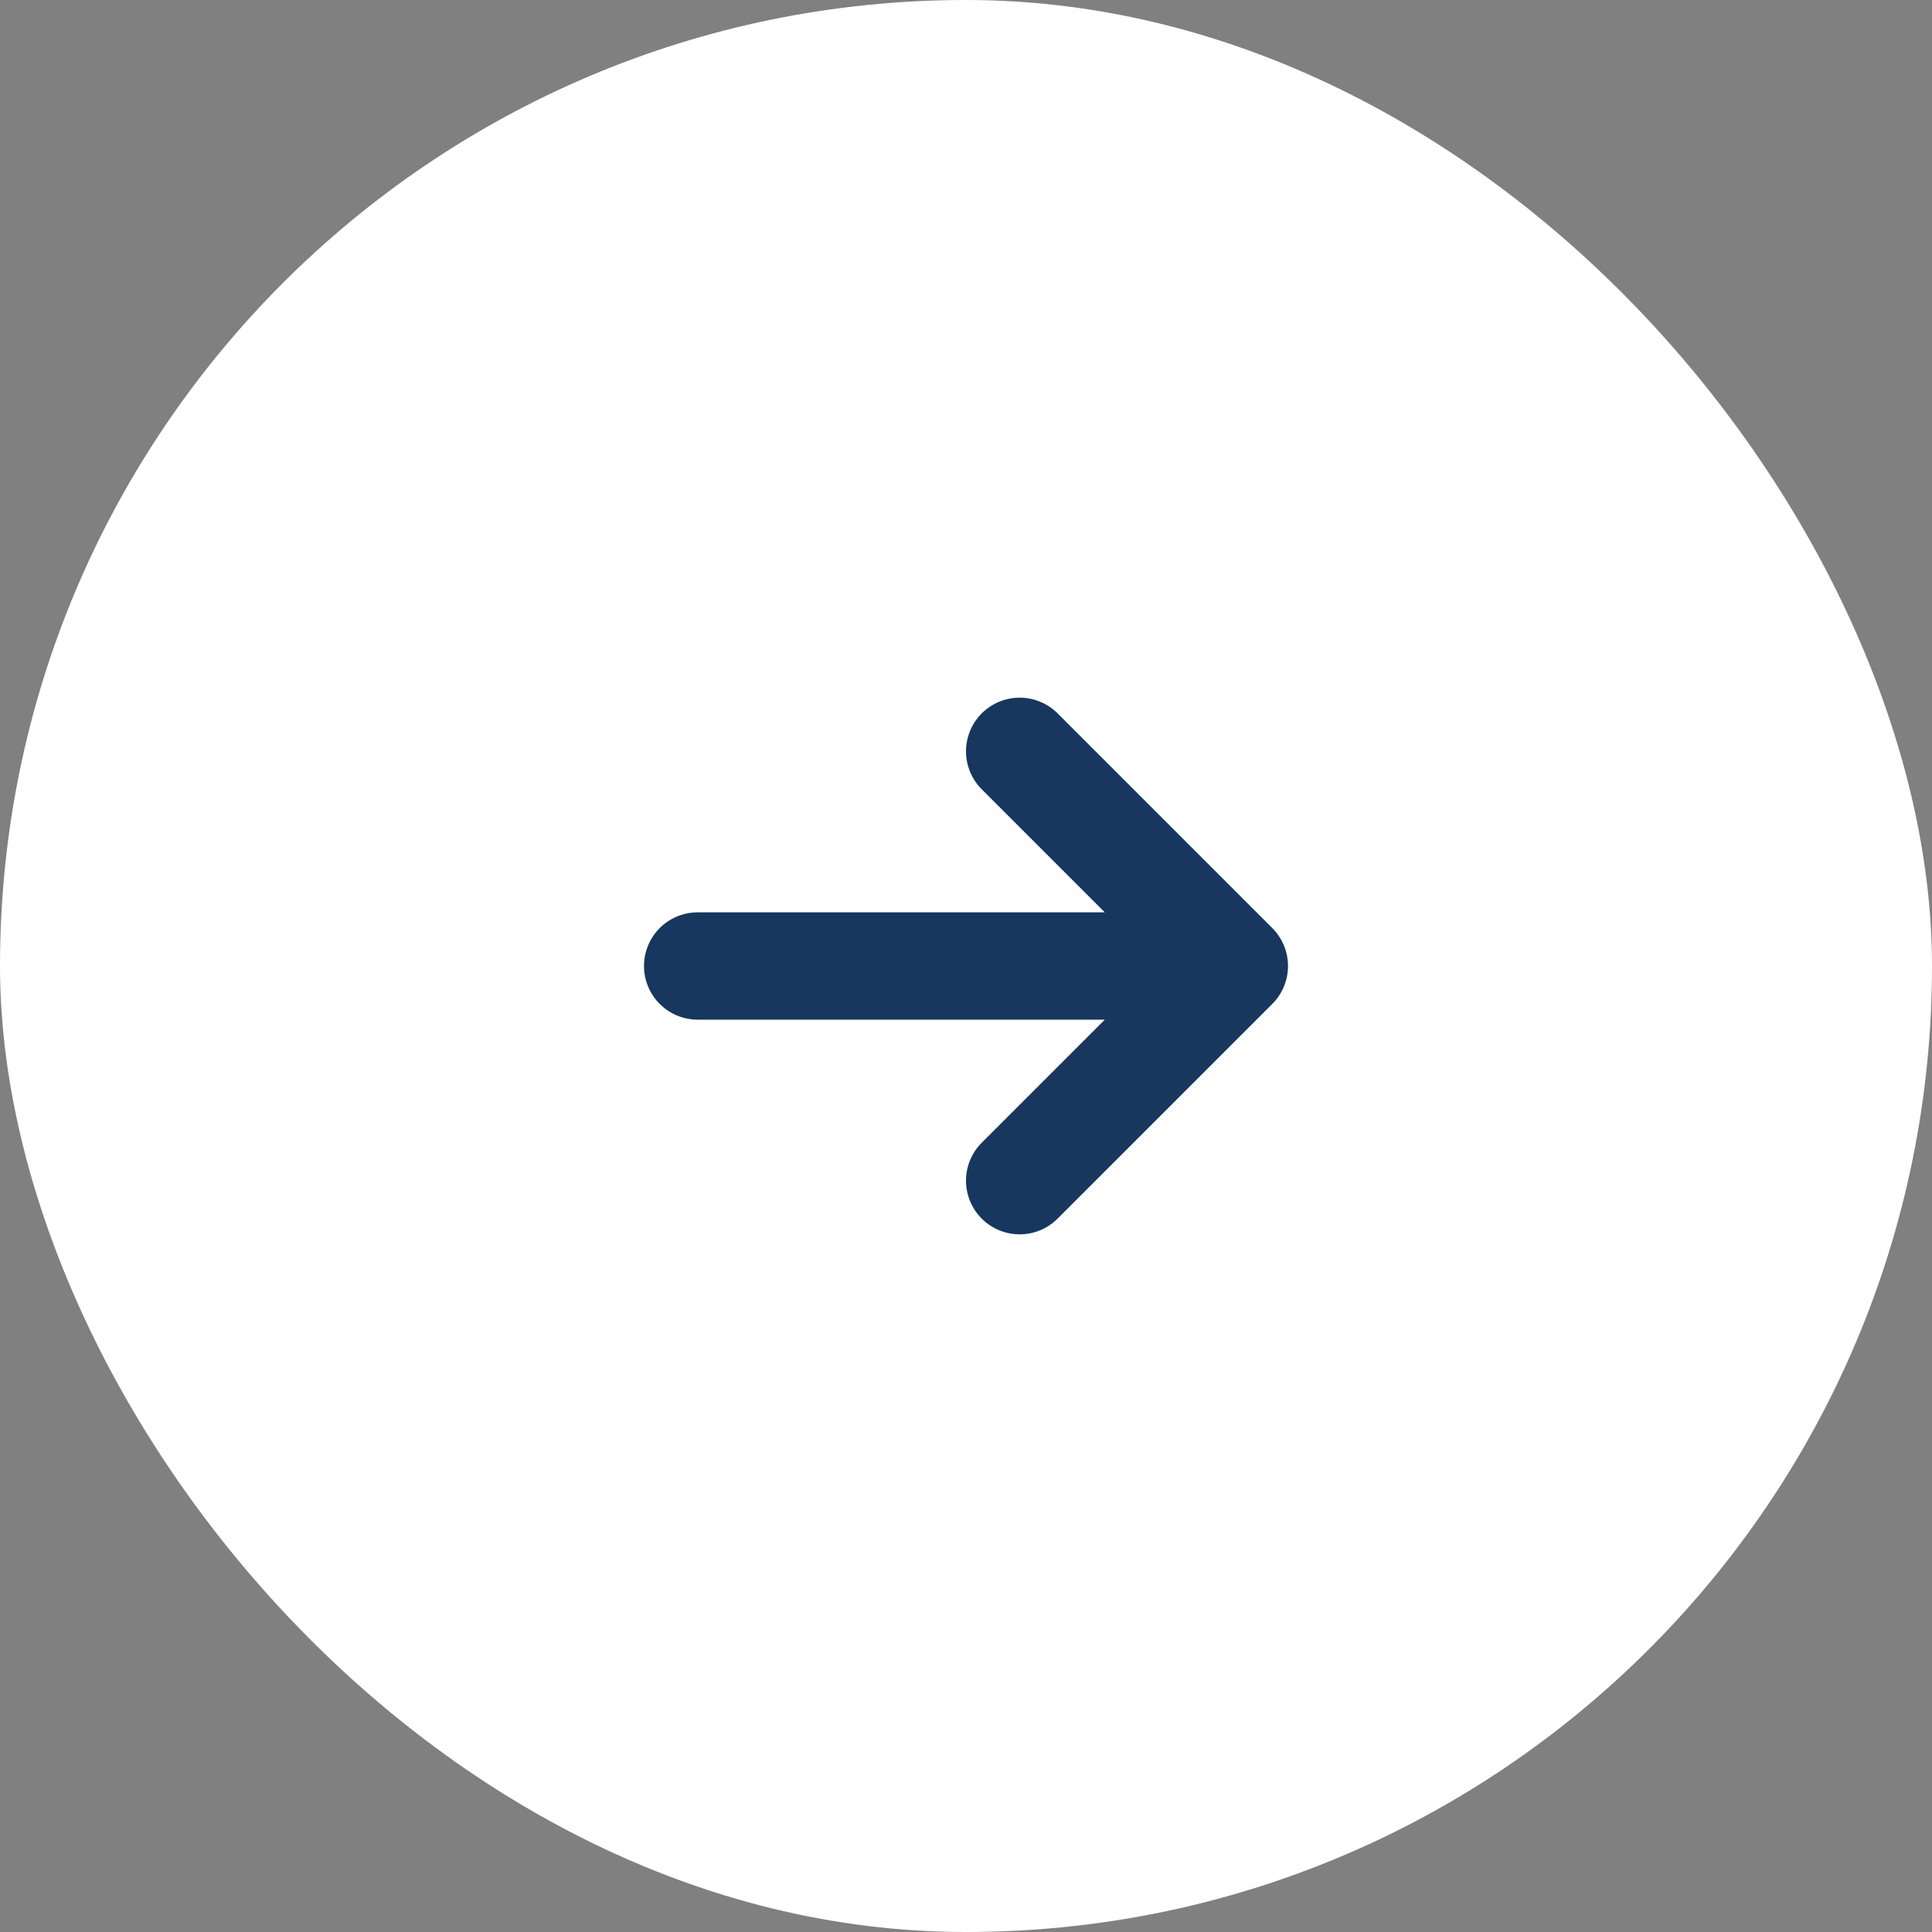
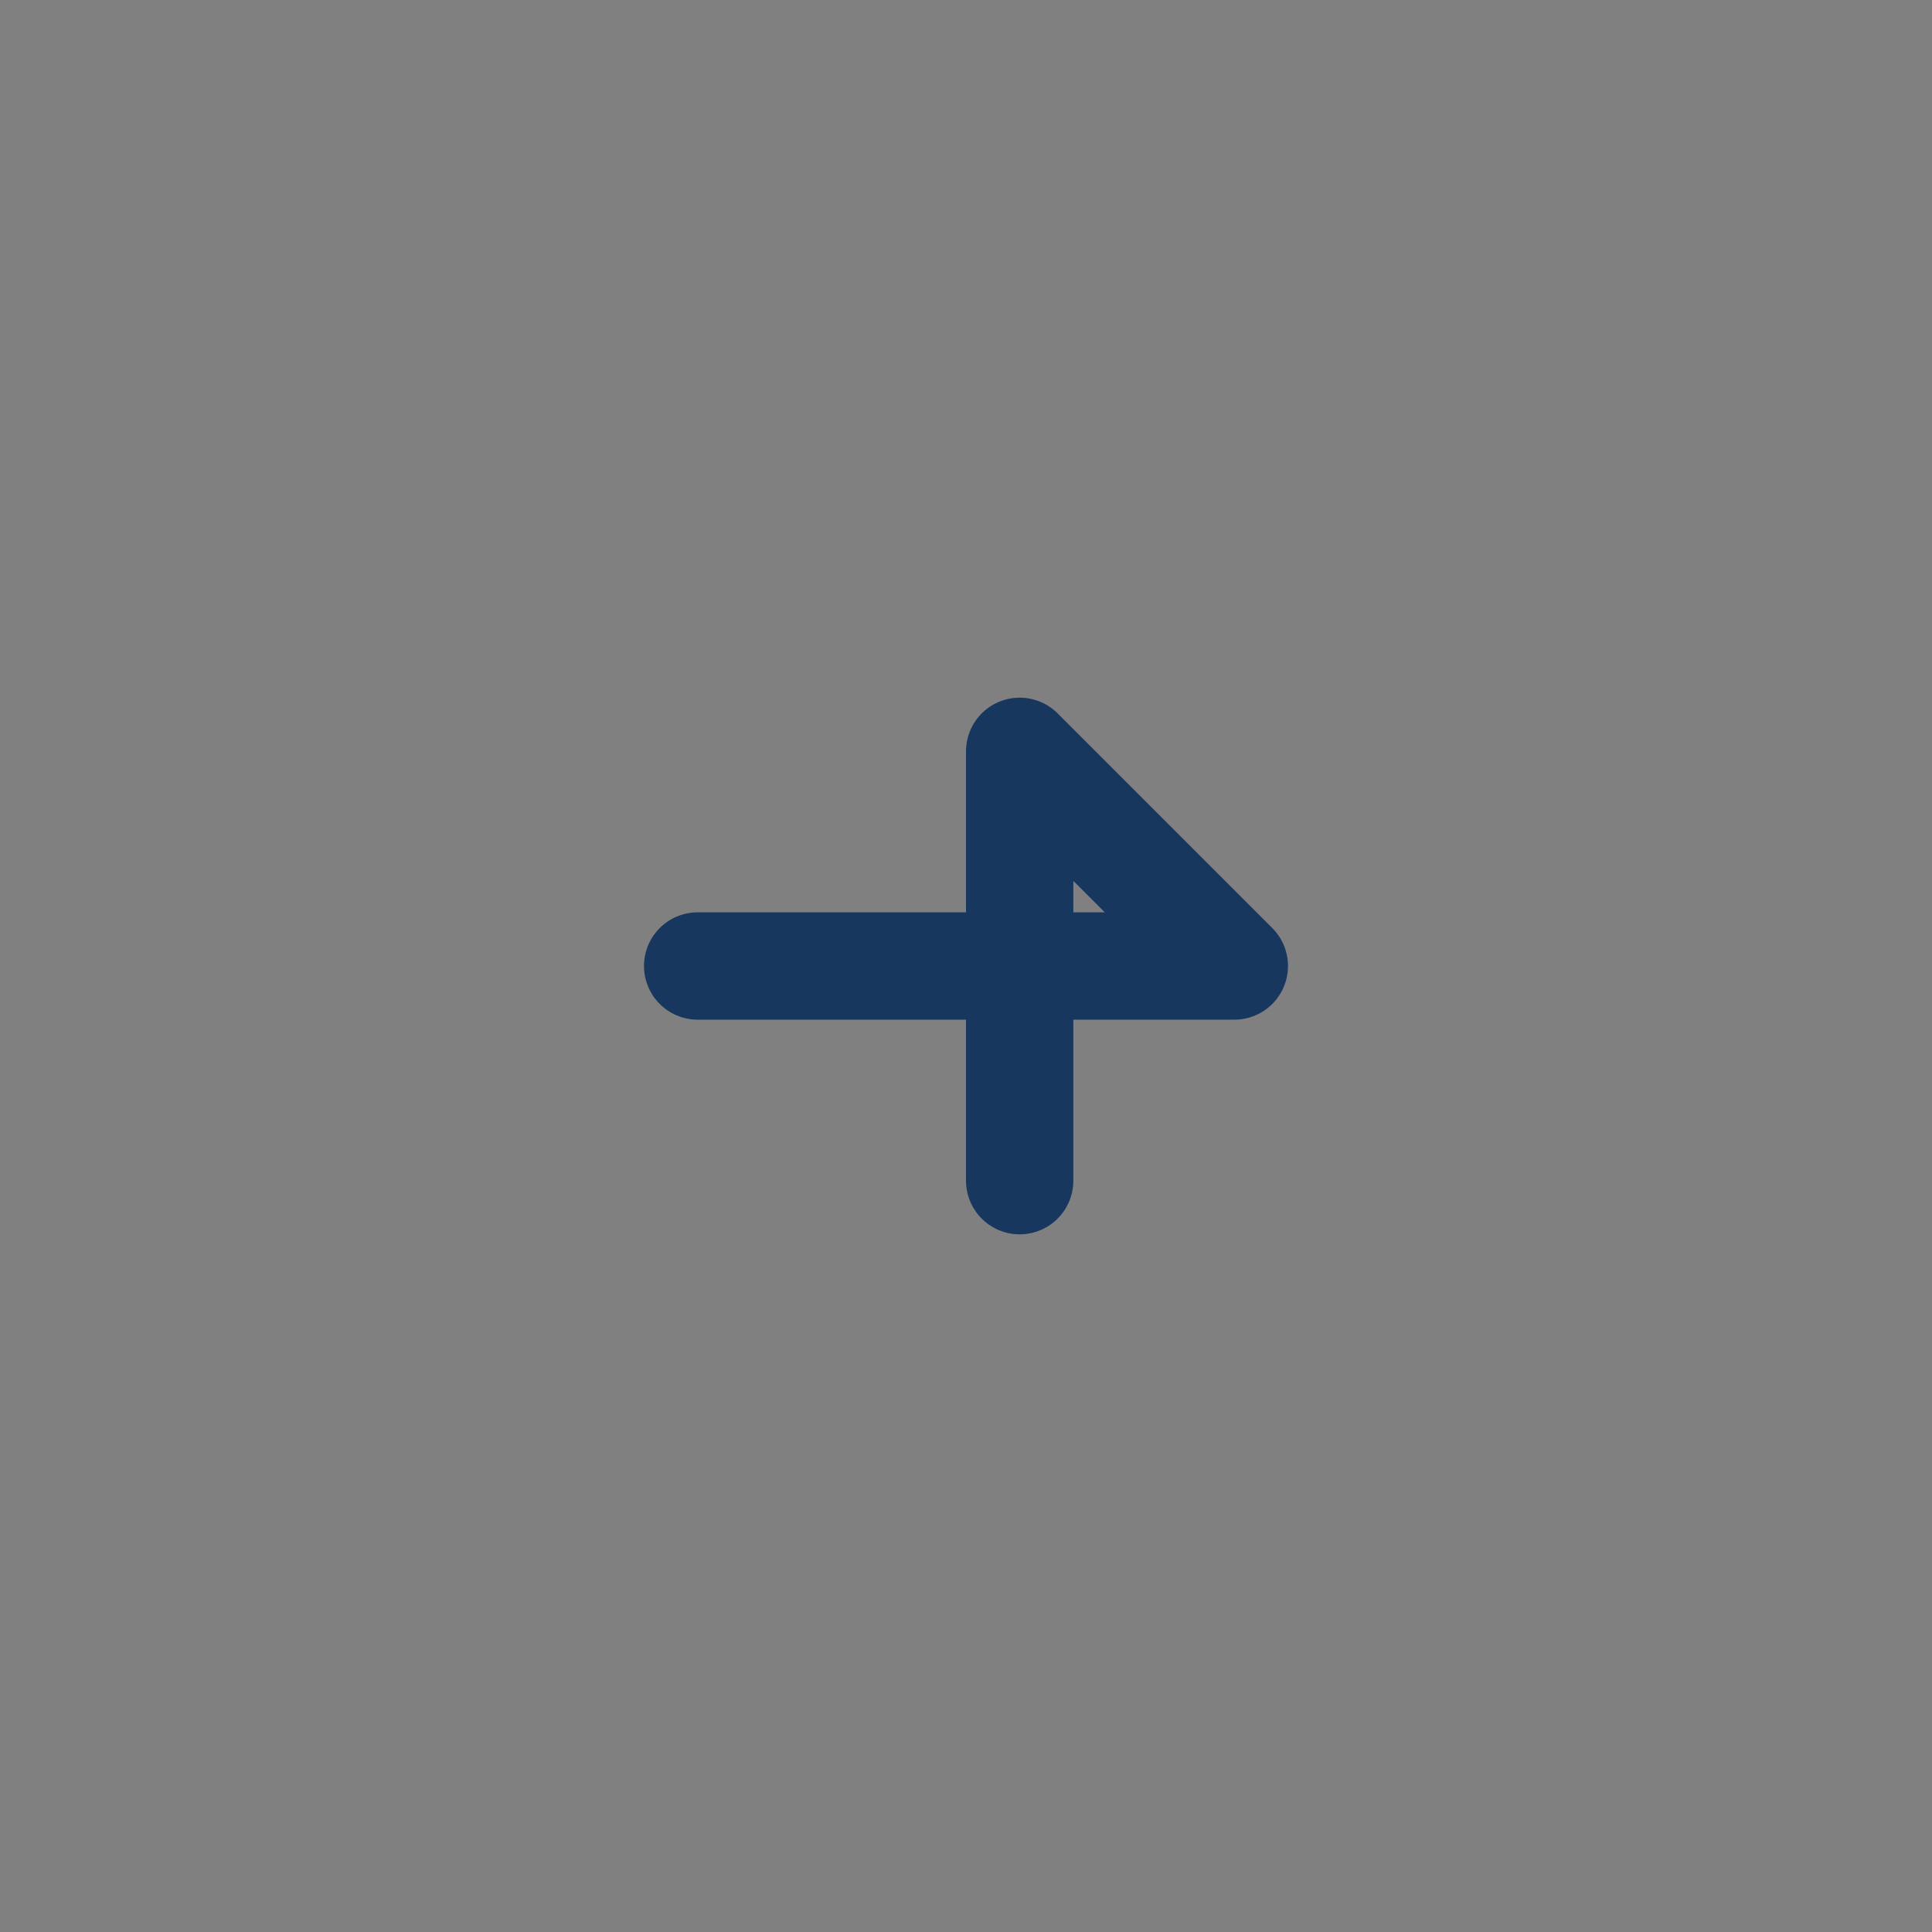
<svg xmlns="http://www.w3.org/2000/svg" width="36" height="36" viewBox="0 0 36 36" fill="none">
  <rect x="0" y="0" width="36" height="36" fill="#808080" stroke="none" />
-   <rect width="36" height="36" rx="18" fill="white" />
-   <path d="M13 18H23M23 18L19 14M23 18L19 22" stroke="#17375E" stroke-width="2" stroke-linecap="round" stroke-linejoin="round" />
+   <path d="M13 18H23M23 18L19 14L19 22" stroke="#17375E" stroke-width="2" stroke-linecap="round" stroke-linejoin="round" />
</svg>